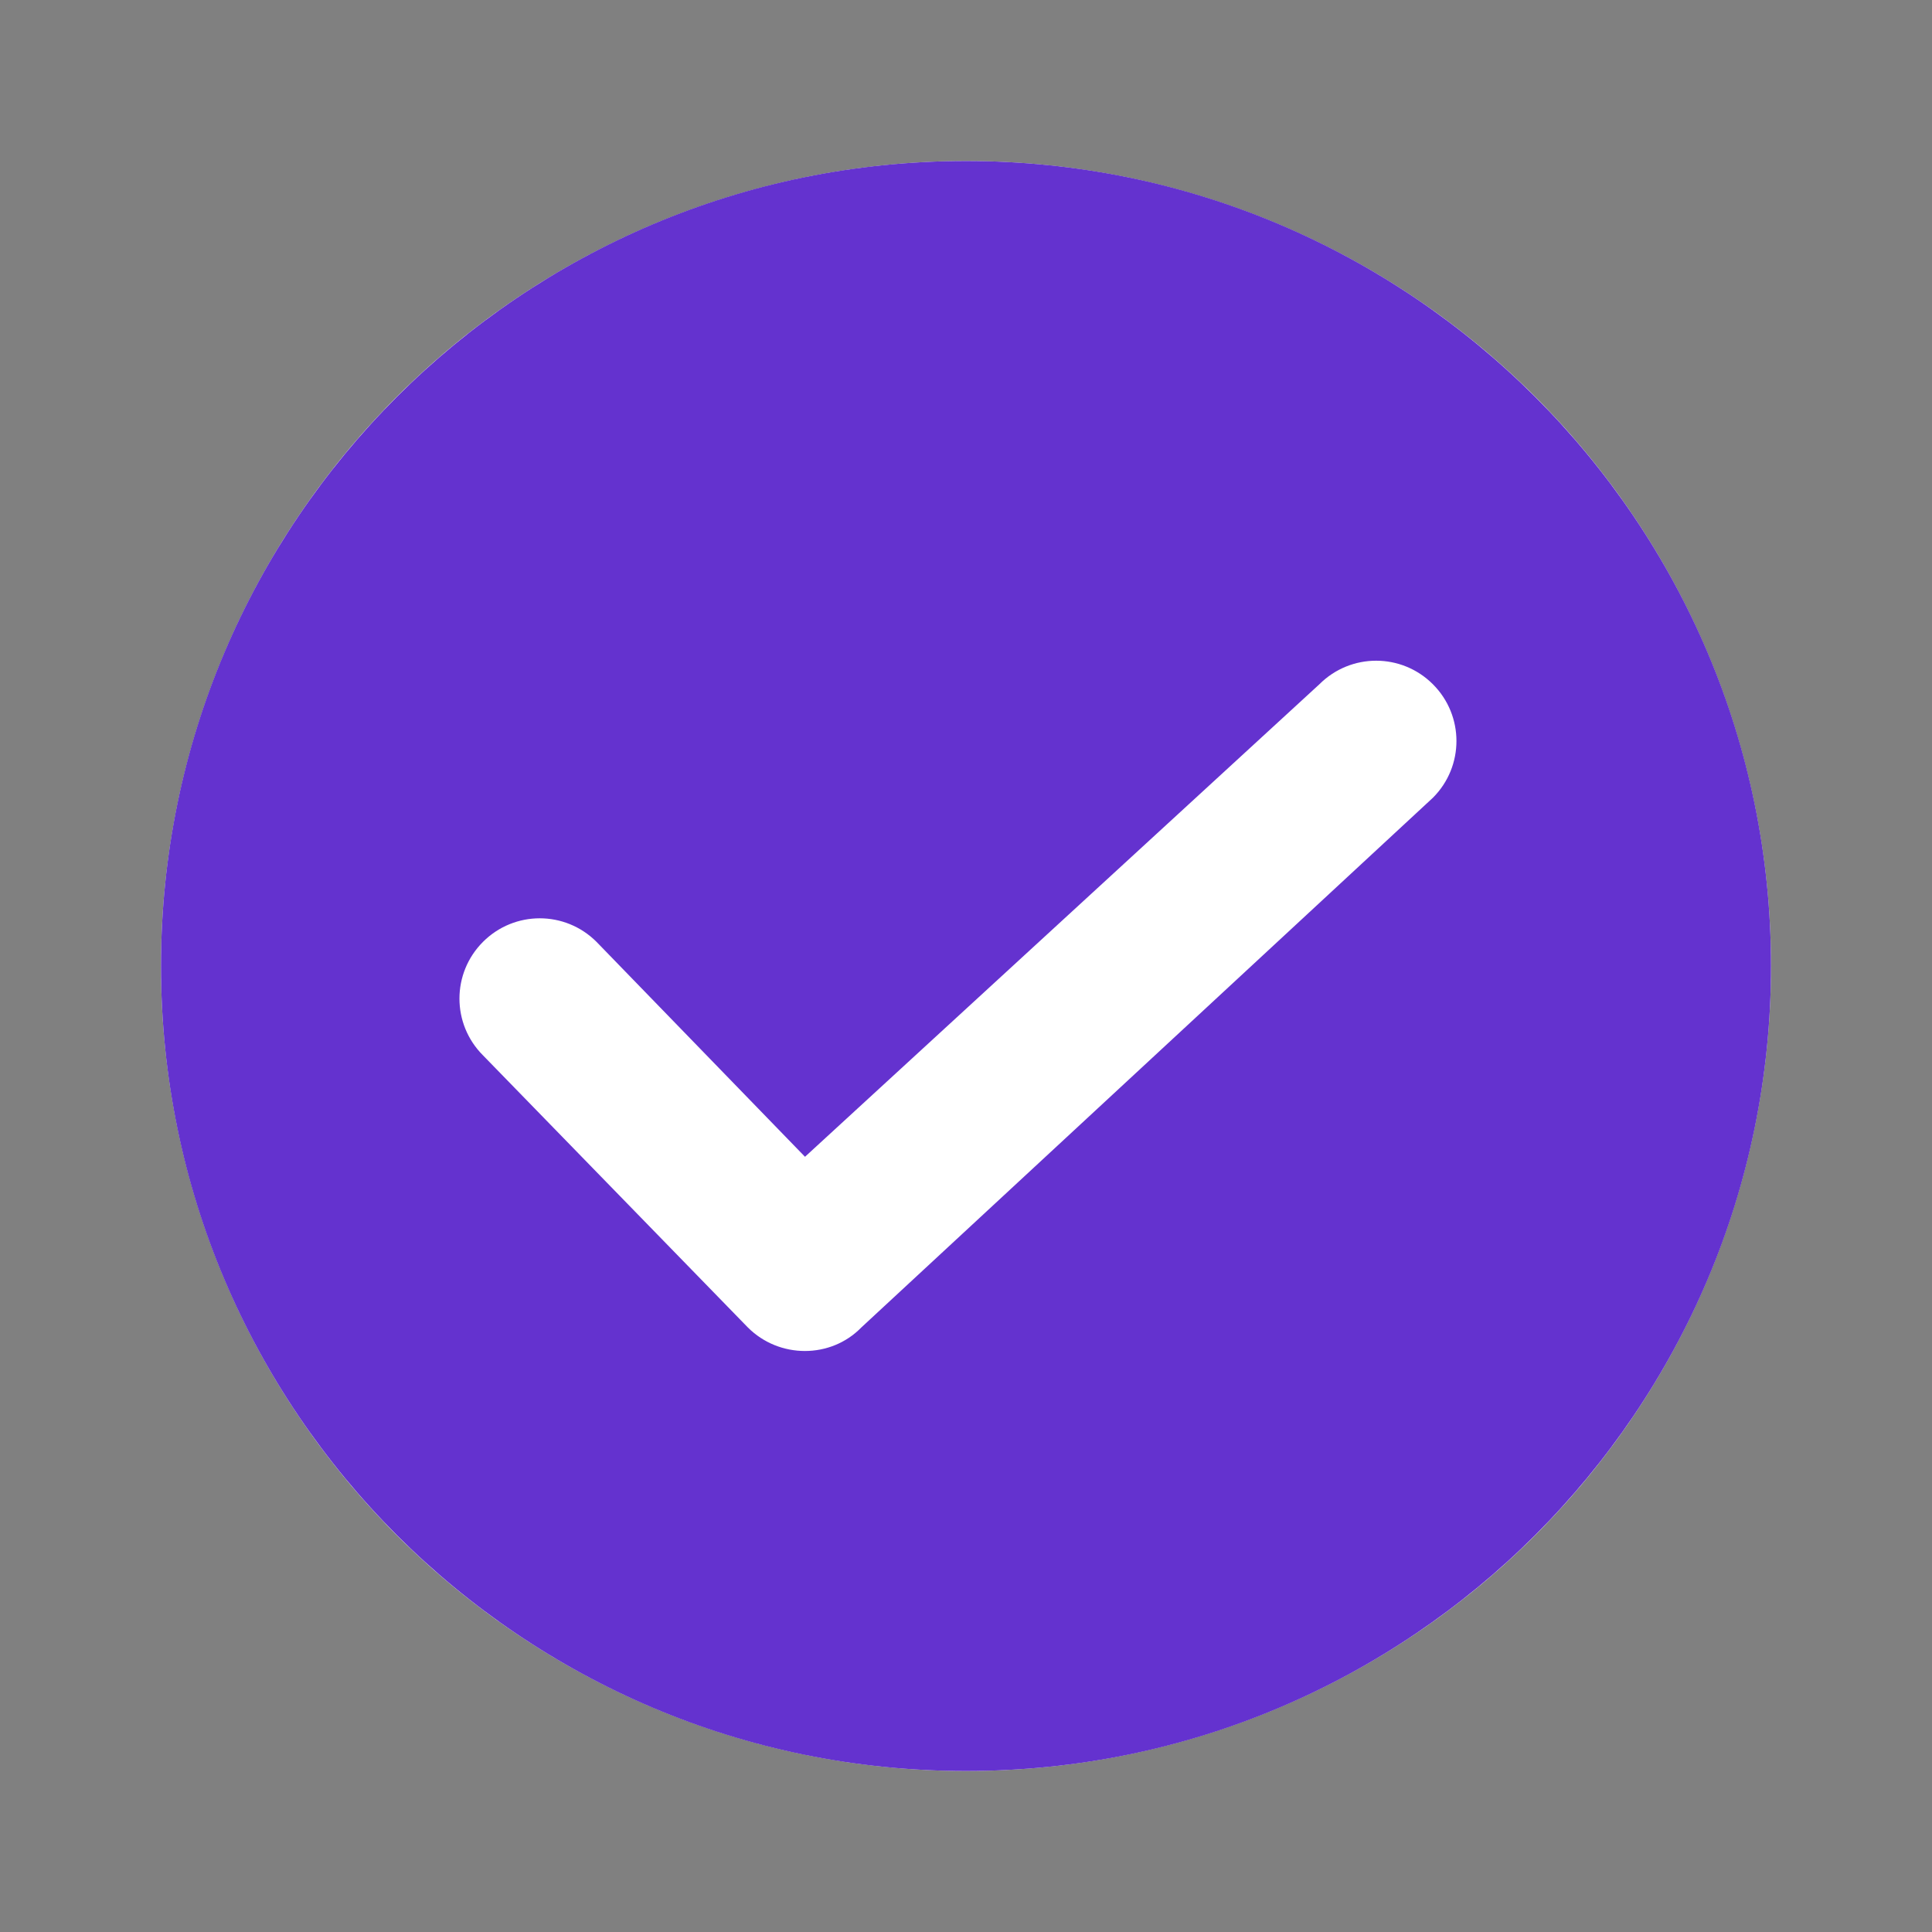
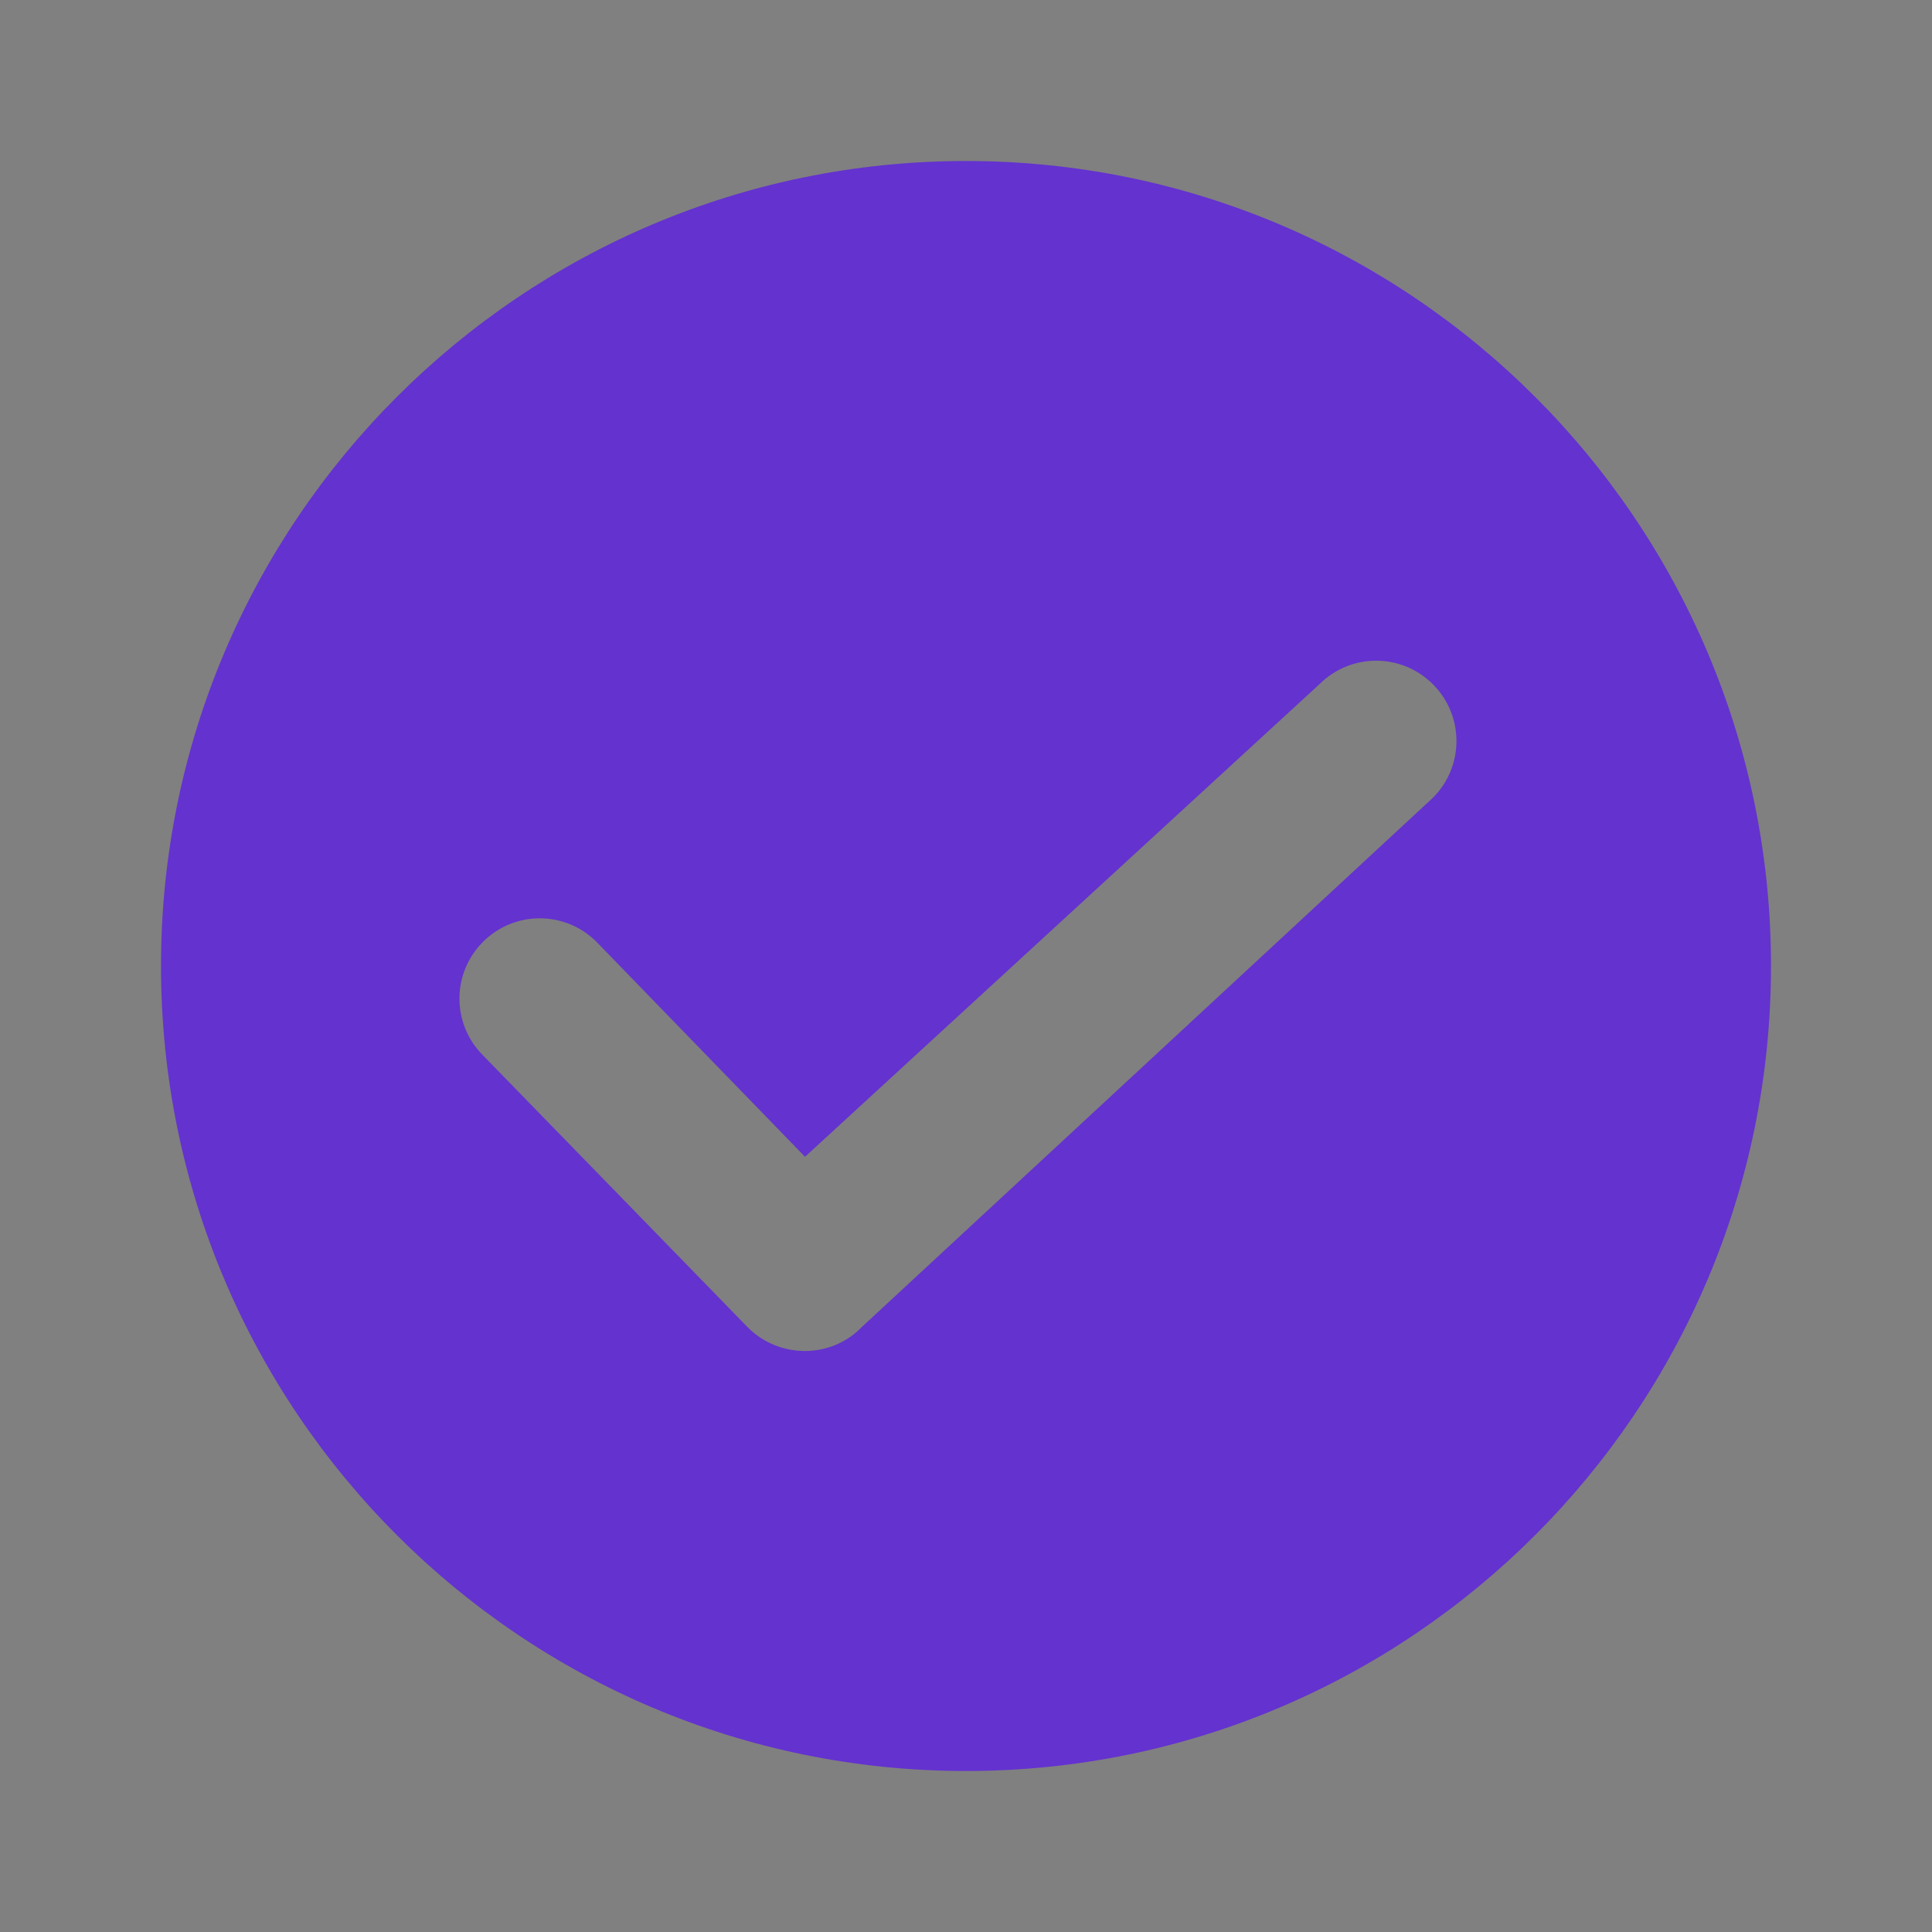
<svg xmlns="http://www.w3.org/2000/svg" width="24" height="24" viewBox="0 0 24 24" fill="none">
  <rect x="0" y="0" width="24" height="24" fill="#808080" stroke="none" />
-   <circle cx="12" cy="12" r="10" fill="white" />
  <path d="M12 2C6.48 2 2 6.48 2 12C2 17.52 6.48 22 12 22C17.52 22 22 17.52 22 12C22 6.48 17.52 2 12 2ZM9.29 16.49L6 13.11C5.61 12.72 5.61 12.09 6 11.7C6.39 11.31 7.02 11.31 7.41 11.7L10 14.37L16.39 8.5C16.78 8.11 17.41 8.11 17.8 8.5C18.19 8.89 18.19 9.52 17.8 9.91L10.7 16.49C10.32 16.88 9.68 16.88 9.29 16.49Z" fill="#6432CF" />
</svg>